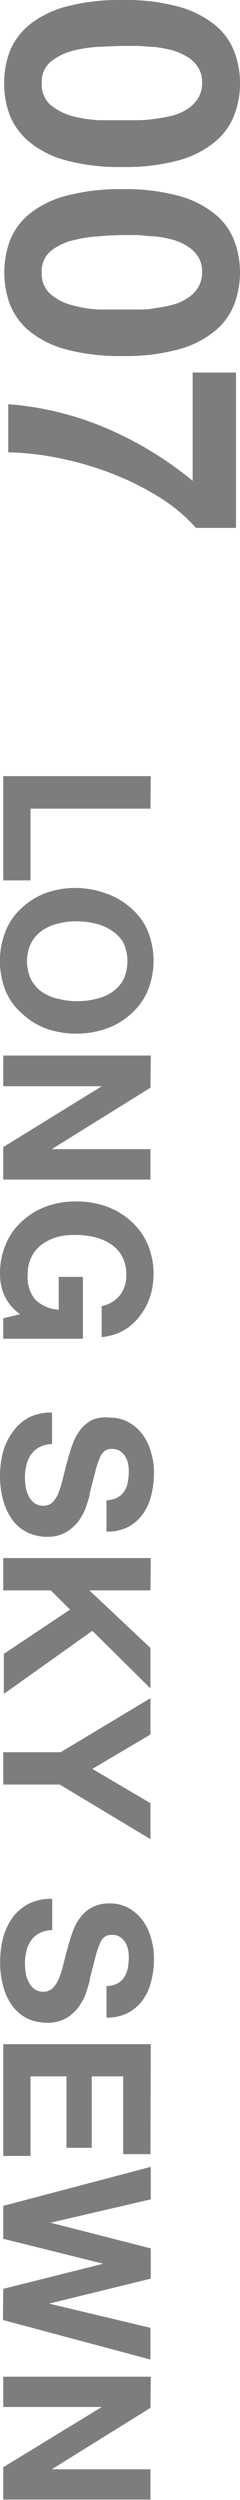
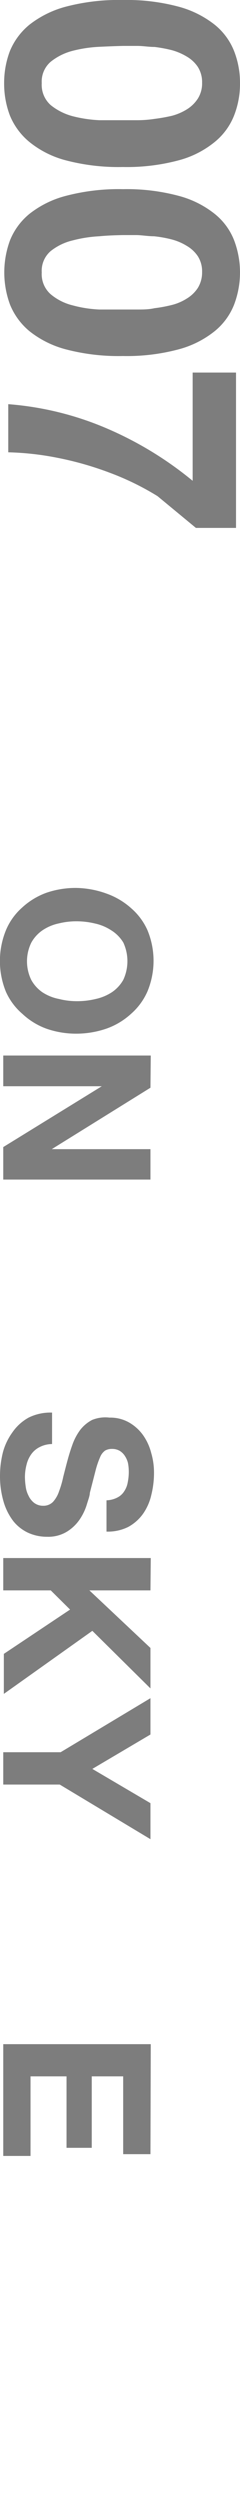
<svg xmlns="http://www.w3.org/2000/svg" width="16.27" height="169.3" viewBox="0 0 16.27 169.3">
  <g>
    <g>
      <path d="M12.1.45a6.77,6.77,0,0,1,2.45,1.22,4.35,4.35,0,0,1,1.32,1.79,5.89,5.89,0,0,1,.4,2.17,5.88,5.88,0,0,1-.4,2.19,4.38,4.38,0,0,1-1.32,1.8,6.48,6.48,0,0,1-2.45,1.24,13.56,13.56,0,0,1-3.77.45,14.05,14.05,0,0,1-3.86-.45A6.55,6.55,0,0,1,2,9.62,4.57,4.57,0,0,1,.67,7.82,6.08,6.08,0,0,1,.28,5.63,6.09,6.09,0,0,1,.67,3.46,4.54,4.54,0,0,1,2,1.67,6.84,6.84,0,0,1,4.47.45,14.05,14.05,0,0,1,8.33,0,13.56,13.56,0,0,1,12.1.45ZM6.73,3.17a8.88,8.88,0,0,0-1.8.27,3.94,3.94,0,0,0-1.49.74,1.77,1.77,0,0,0-.61,1.45,1.84,1.84,0,0,0,.61,1.49,4,4,0,0,0,1.49.75,8.88,8.88,0,0,0,1.8.27c.63,0,1.16,0,1.6,0h1a7.72,7.72,0,0,0,1.15-.09,11.65,11.65,0,0,0,1.18-.21,3.73,3.73,0,0,0,1-.43,2.38,2.38,0,0,0,.75-.73,1.93,1.93,0,0,0,.29-1.08,1.92,1.92,0,0,0-.29-1.07,2.29,2.29,0,0,0-.75-.7,4.06,4.06,0,0,0-1-.43,9.43,9.43,0,0,0-1.18-.22c-.4,0-.78-.07-1.15-.07l-1,0C7.89,3.12,7.36,3.14,6.73,3.17Z" fill="#7d7d7d" />
      <path d="M12.1,13.26a6.61,6.61,0,0,1,2.45,1.22,4.29,4.29,0,0,1,1.32,1.79,6.14,6.14,0,0,1,0,4.36,4.38,4.38,0,0,1-1.32,1.8,6.62,6.62,0,0,1-2.45,1.23,13.56,13.56,0,0,1-3.77.45,14.05,14.05,0,0,1-3.86-.45A6.69,6.69,0,0,1,2,22.43a4.57,4.57,0,0,1-1.32-1.8,6.29,6.29,0,0,1,0-4.36A4.47,4.47,0,0,1,2,14.48a6.69,6.69,0,0,1,2.48-1.22,14.05,14.05,0,0,1,3.86-.45A13.56,13.56,0,0,1,12.1,13.26ZM6.73,16a8.89,8.89,0,0,0-1.8.28A3.8,3.8,0,0,0,3.44,17a1.76,1.76,0,0,0-.61,1.45,1.82,1.82,0,0,0,.61,1.48,3.68,3.68,0,0,0,1.49.75,8.24,8.24,0,0,0,1.8.28c.63,0,1.16,0,1.6,0h1c.37,0,.75,0,1.15-.09a9.43,9.43,0,0,0,1.18-.22,3.45,3.45,0,0,0,1-.43,2.35,2.35,0,0,0,.75-.72,2,2,0,0,0,.29-1.08,1.9,1.9,0,0,0-.29-1.07,2.29,2.29,0,0,0-.75-.7,3.73,3.73,0,0,0-1-.43A7.91,7.91,0,0,0,10.44,16c-.4,0-.78-.07-1.15-.08h-1C7.89,15.93,7.36,15.94,6.73,16Z" fill="#7d7d7d" />
-       <path d="M10.68,33.6A18.31,18.31,0,0,0,7.4,32a21.85,21.85,0,0,0-3.52-1,19.37,19.37,0,0,0-3.32-.37V27.37A21,21,0,0,1,7.21,29a24,24,0,0,1,5.85,3.56V25.23H16V35.75H13.28A11.13,11.13,0,0,0,10.68,33.6Z" fill="#7d7d7d" />
+       <path d="M10.68,33.6A18.31,18.31,0,0,0,7.4,32a21.85,21.85,0,0,0-3.52-1,19.37,19.37,0,0,0-3.32-.37V27.37A21,21,0,0,1,7.21,29a24,24,0,0,1,5.85,3.56V25.23H16V35.75H13.28Z" fill="#7d7d7d" />
    </g>
    <g>
-       <path d="M10.2,54.76H2.07v4.86H.22V52.56h10Z" fill="#7d7d7d" />
      <path d="M7.24,60.52a5,5,0,0,1,1.67,1A4.26,4.26,0,0,1,10,63a5.41,5.41,0,0,1,0,4.13,4.31,4.31,0,0,1-1.12,1.53,4.86,4.86,0,0,1-1.67,1A6.28,6.28,0,0,1,5.17,70a6.09,6.09,0,0,1-2-.33,4.73,4.73,0,0,1-1.64-1A4.26,4.26,0,0,1,.4,67.16,5.53,5.53,0,0,1,.4,63a4.21,4.21,0,0,1,1.1-1.54,4.88,4.88,0,0,1,1.64-1,6.09,6.09,0,0,1,2-.33A6.28,6.28,0,0,1,7.24,60.52ZM4,62.53A3.13,3.13,0,0,0,2.88,63a2.45,2.45,0,0,0-.76.84,2.88,2.88,0,0,0,0,2.52,2.45,2.45,0,0,0,.76.84A3.13,3.13,0,0,0,4,67.65a4.91,4.91,0,0,0,1.22.15,5.32,5.32,0,0,0,1.27-.15,3.28,3.28,0,0,0,1.1-.46,2.48,2.48,0,0,0,.77-.84,3,3,0,0,0,0-2.52A2.48,2.48,0,0,0,7.54,63a3.28,3.28,0,0,0-1.1-.46,5.32,5.32,0,0,0-1.27-.15A4.91,4.91,0,0,0,4,62.53Z" fill="#7d7d7d" />
      <path d="M10.2,73.66,3.51,77.82v0H10.2v2.06H.22v-2.2L6.9,73.56v0H.22V71.48h10Z" fill="#7d7d7d" />
-       <path d="M.3,87.74A3.63,3.63,0,0,1,0,86.31a5.06,5.06,0,0,1,.4-2.07A4.3,4.3,0,0,1,1.5,82.7a4.7,4.7,0,0,1,1.64-1,5.85,5.85,0,0,1,2-.34,6,6,0,0,1,2.07.34,4.84,4.84,0,0,1,1.67,1A4.34,4.34,0,0,1,10,84.24a5.06,5.06,0,0,1,.41,2.07,4.92,4.92,0,0,1-.23,1.48,4.24,4.24,0,0,1-.68,1.3,3.67,3.67,0,0,1-1.11,1,3.77,3.77,0,0,1-1.5.46v-2.1a2.11,2.11,0,0,0,1.25-.75,2.17,2.17,0,0,0,.42-1.35,2.55,2.55,0,0,0-.28-1.26,2.31,2.31,0,0,0-.77-.84,3.52,3.52,0,0,0-1.1-.47,5.32,5.32,0,0,0-1.27-.15A4.91,4.91,0,0,0,4,83.74a3.35,3.35,0,0,0-1.07.47,2.28,2.28,0,0,0-.76.84,2.55,2.55,0,0,0-.29,1.26A2.38,2.38,0,0,0,2.38,88a2.45,2.45,0,0,0,1.6.69V86.47H5.62v4.19H.22V89.27L1.36,89A3.2,3.2,0,0,1,.3,87.74Z" fill="#7d7d7d" />
      <path d="M2.68,98a1.54,1.54,0,0,0-.56.48,2,2,0,0,0-.32.71,3.32,3.32,0,0,0-.11.83,4.7,4.7,0,0,0,.05.63,1.85,1.85,0,0,0,.19.63,1.32,1.32,0,0,0,.38.49,1,1,0,0,0,.62.2.9.9,0,0,0,.66-.26A2,2,0,0,0,4,101a6.69,6.69,0,0,0,.29-1c.09-.35.18-.71.28-1.08s.21-.73.34-1.09a3.81,3.81,0,0,1,.53-1,2.49,2.49,0,0,1,.8-.67A2.35,2.35,0,0,1,7.42,96a2.57,2.57,0,0,1,1.33.33,3,3,0,0,1,.95.86,3.66,3.66,0,0,1,.55,1.2,4.72,4.72,0,0,1,.19,1.34,6.16,6.16,0,0,1-.18,1.5,3.62,3.62,0,0,1-.56,1.28,3,3,0,0,1-1,.89,3.08,3.08,0,0,1-1.48.32v-2.12a1.71,1.71,0,0,0,.74-.19,1.17,1.17,0,0,0,.46-.42,1.56,1.56,0,0,0,.24-.61,3.54,3.54,0,0,0,.07-.75,3.17,3.17,0,0,0-.05-.53,1.48,1.48,0,0,0-.2-.48,1.1,1.1,0,0,0-.35-.36,1,1,0,0,0-.53-.14.91.91,0,0,0-.47.11,1,1,0,0,0-.34.44,5.9,5.9,0,0,0-.31.91l-.39,1.52c0,.18-.1.44-.2.77a3.71,3.71,0,0,1-.47,1,2.88,2.88,0,0,1-.86.84,2.43,2.43,0,0,1-1.37.36,3.06,3.06,0,0,1-1.28-.27,2.81,2.81,0,0,1-1-.78,4,4,0,0,1-.66-1.3A6.13,6.13,0,0,1,0,99.94a6.55,6.55,0,0,1,.2-1.6A4.12,4.12,0,0,1,.84,97,3.23,3.23,0,0,1,1.94,96a3.33,3.33,0,0,1,1.59-.34v2.13A1.87,1.87,0,0,0,2.68,98Z" fill="#7d7d7d" />
      <path d="M10.2,107.7H6.06l4.14,3.9v2.74l-3.94-3.9-6,4.27V112l4.49-3L3.44,107.7H.22v-2.19h10Z" fill="#7d7d7d" />
      <path d="M10.2,115v2.46l-3.94,2.33,3.94,2.32v2.44l-6.15-3.7H.22v-2.19H4.11Z" fill="#7d7d7d" />
-       <path d="M2.68,130.91a1.54,1.54,0,0,0-.56.48,2,2,0,0,0-.32.71,3.34,3.34,0,0,0-.11.84,5,5,0,0,0,.05.63,1.87,1.87,0,0,0,.19.62,1.32,1.32,0,0,0,.38.49,1,1,0,0,0,.62.2.9.9,0,0,0,.66-.26,2,2,0,0,0,.42-.68A6.31,6.31,0,0,0,4.3,133c.09-.35.18-.71.28-1.07s.21-.74.34-1.09a3.64,3.64,0,0,1,.53-1,2.4,2.4,0,0,1,.8-.68,2.47,2.47,0,0,1,1.17-.26,2.57,2.57,0,0,1,1.33.33,3,3,0,0,1,.95.86,3.66,3.66,0,0,1,.55,1.2,4.82,4.82,0,0,1,.19,1.34,6.16,6.16,0,0,1-.18,1.5,3.62,3.62,0,0,1-.56,1.28,3,3,0,0,1-1,.89,3.08,3.08,0,0,1-1.48.33v-2.13a1.71,1.71,0,0,0,.74-.18,1.19,1.19,0,0,0,.46-.43,1.56,1.56,0,0,0,.24-.61,3.54,3.54,0,0,0,.07-.75,3.27,3.27,0,0,0-.05-.53,1.68,1.68,0,0,0-.2-.48,1.17,1.17,0,0,0-.35-.35.89.89,0,0,0-.53-.14.82.82,0,0,0-.47.11.9.9,0,0,0-.34.44,5.54,5.54,0,0,0-.31.91L6.09,134c0,.19-.1.45-.2.78a3.52,3.52,0,0,1-.47,1,2.91,2.91,0,0,1-.86.85,2.51,2.51,0,0,1-1.37.35,3.22,3.22,0,0,1-1.28-.26,2.84,2.84,0,0,1-1-.79,3.88,3.88,0,0,1-.66-1.3,6.13,6.13,0,0,1-.24-1.8,6.55,6.55,0,0,1,.2-1.6,4.21,4.21,0,0,1,.64-1.37,3.23,3.23,0,0,1,1.1-.94,3.33,3.33,0,0,1,1.59-.33v2.12A1.87,1.87,0,0,0,2.68,130.91Z" fill="#7d7d7d" />
      <path d="M10.2,145.88H8.35v-5.27H6.22v4.84H4.51v-4.84H2.07V146H.22v-7.57h10Z" fill="#7d7d7d" />
-       <path d="M.22,155,7,153.3v0L.22,151.61v-2.23l10-2.64v2.2l-6.79,1.58v0l6.79,1.74v2.05L3.33,156v0l6.87,1.64v2.15l-10-2.68Z" fill="#7d7d7d" />
-       <path d="M10.2,163.06l-6.69,4.16v0H10.2v2.05H.22v-2.19L6.9,163v0H.22v-2.05h10Z" fill="#7d7d7d" />
    </g>
  </g>
</svg>